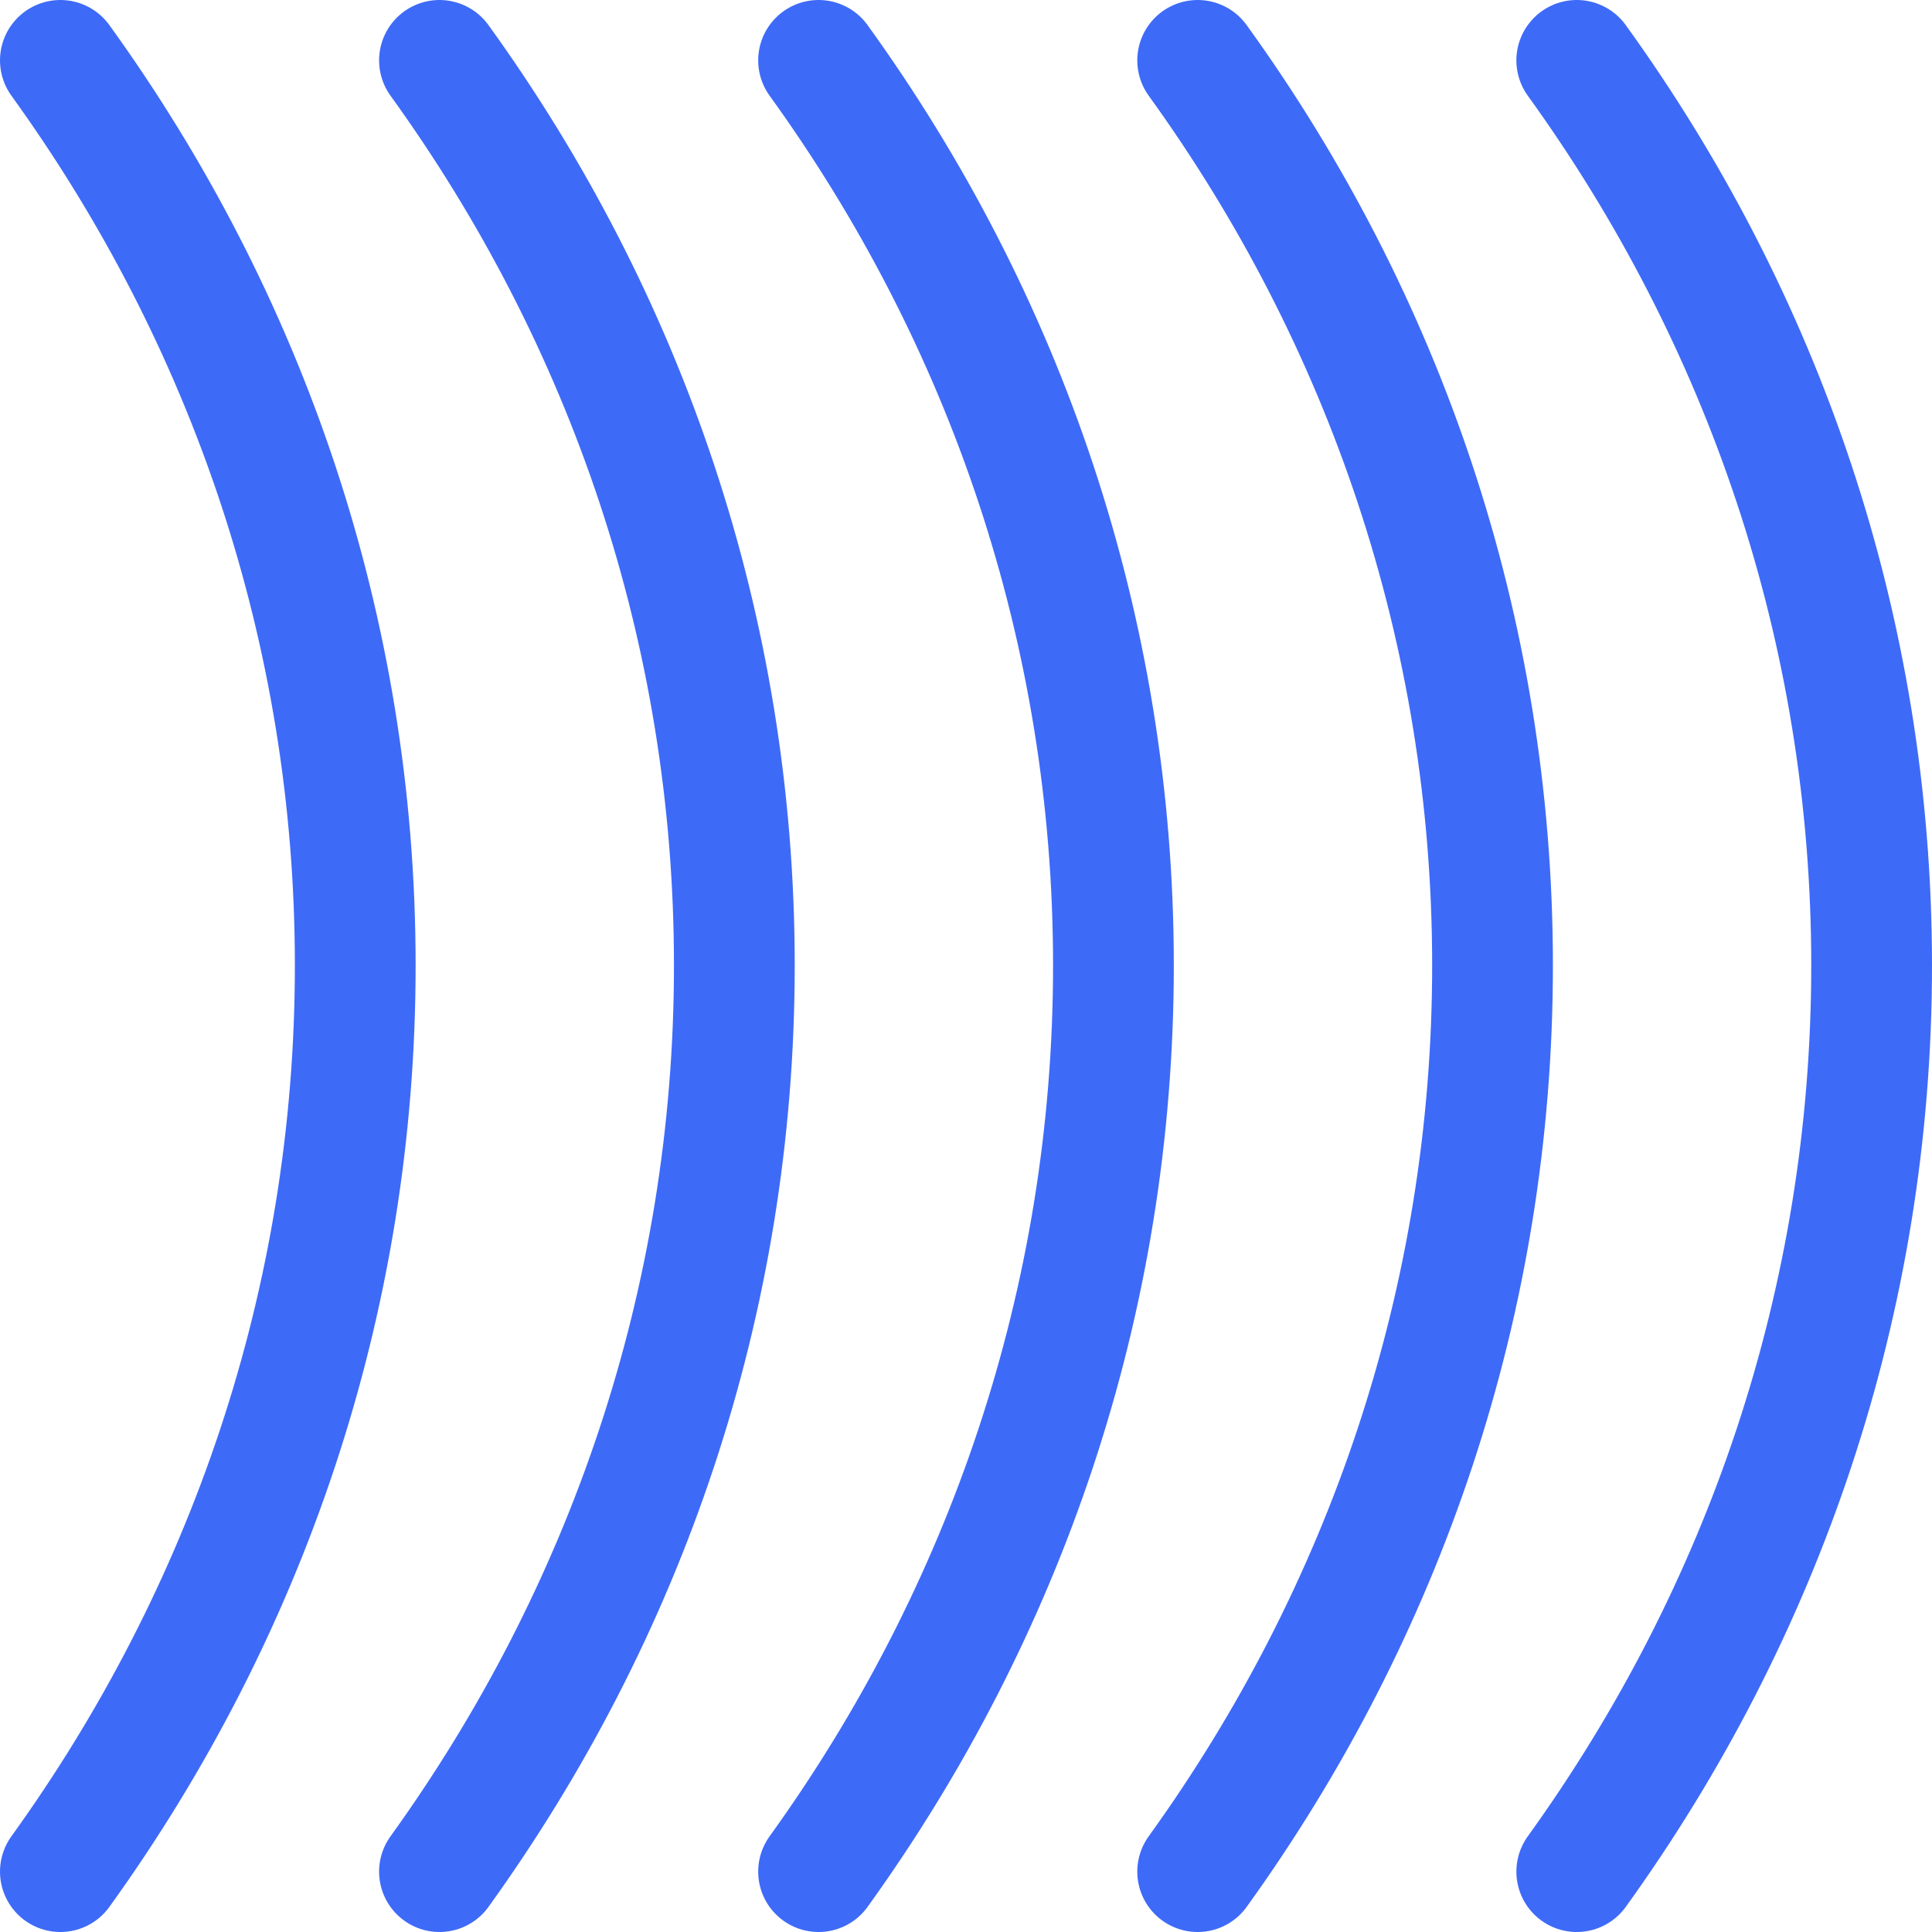
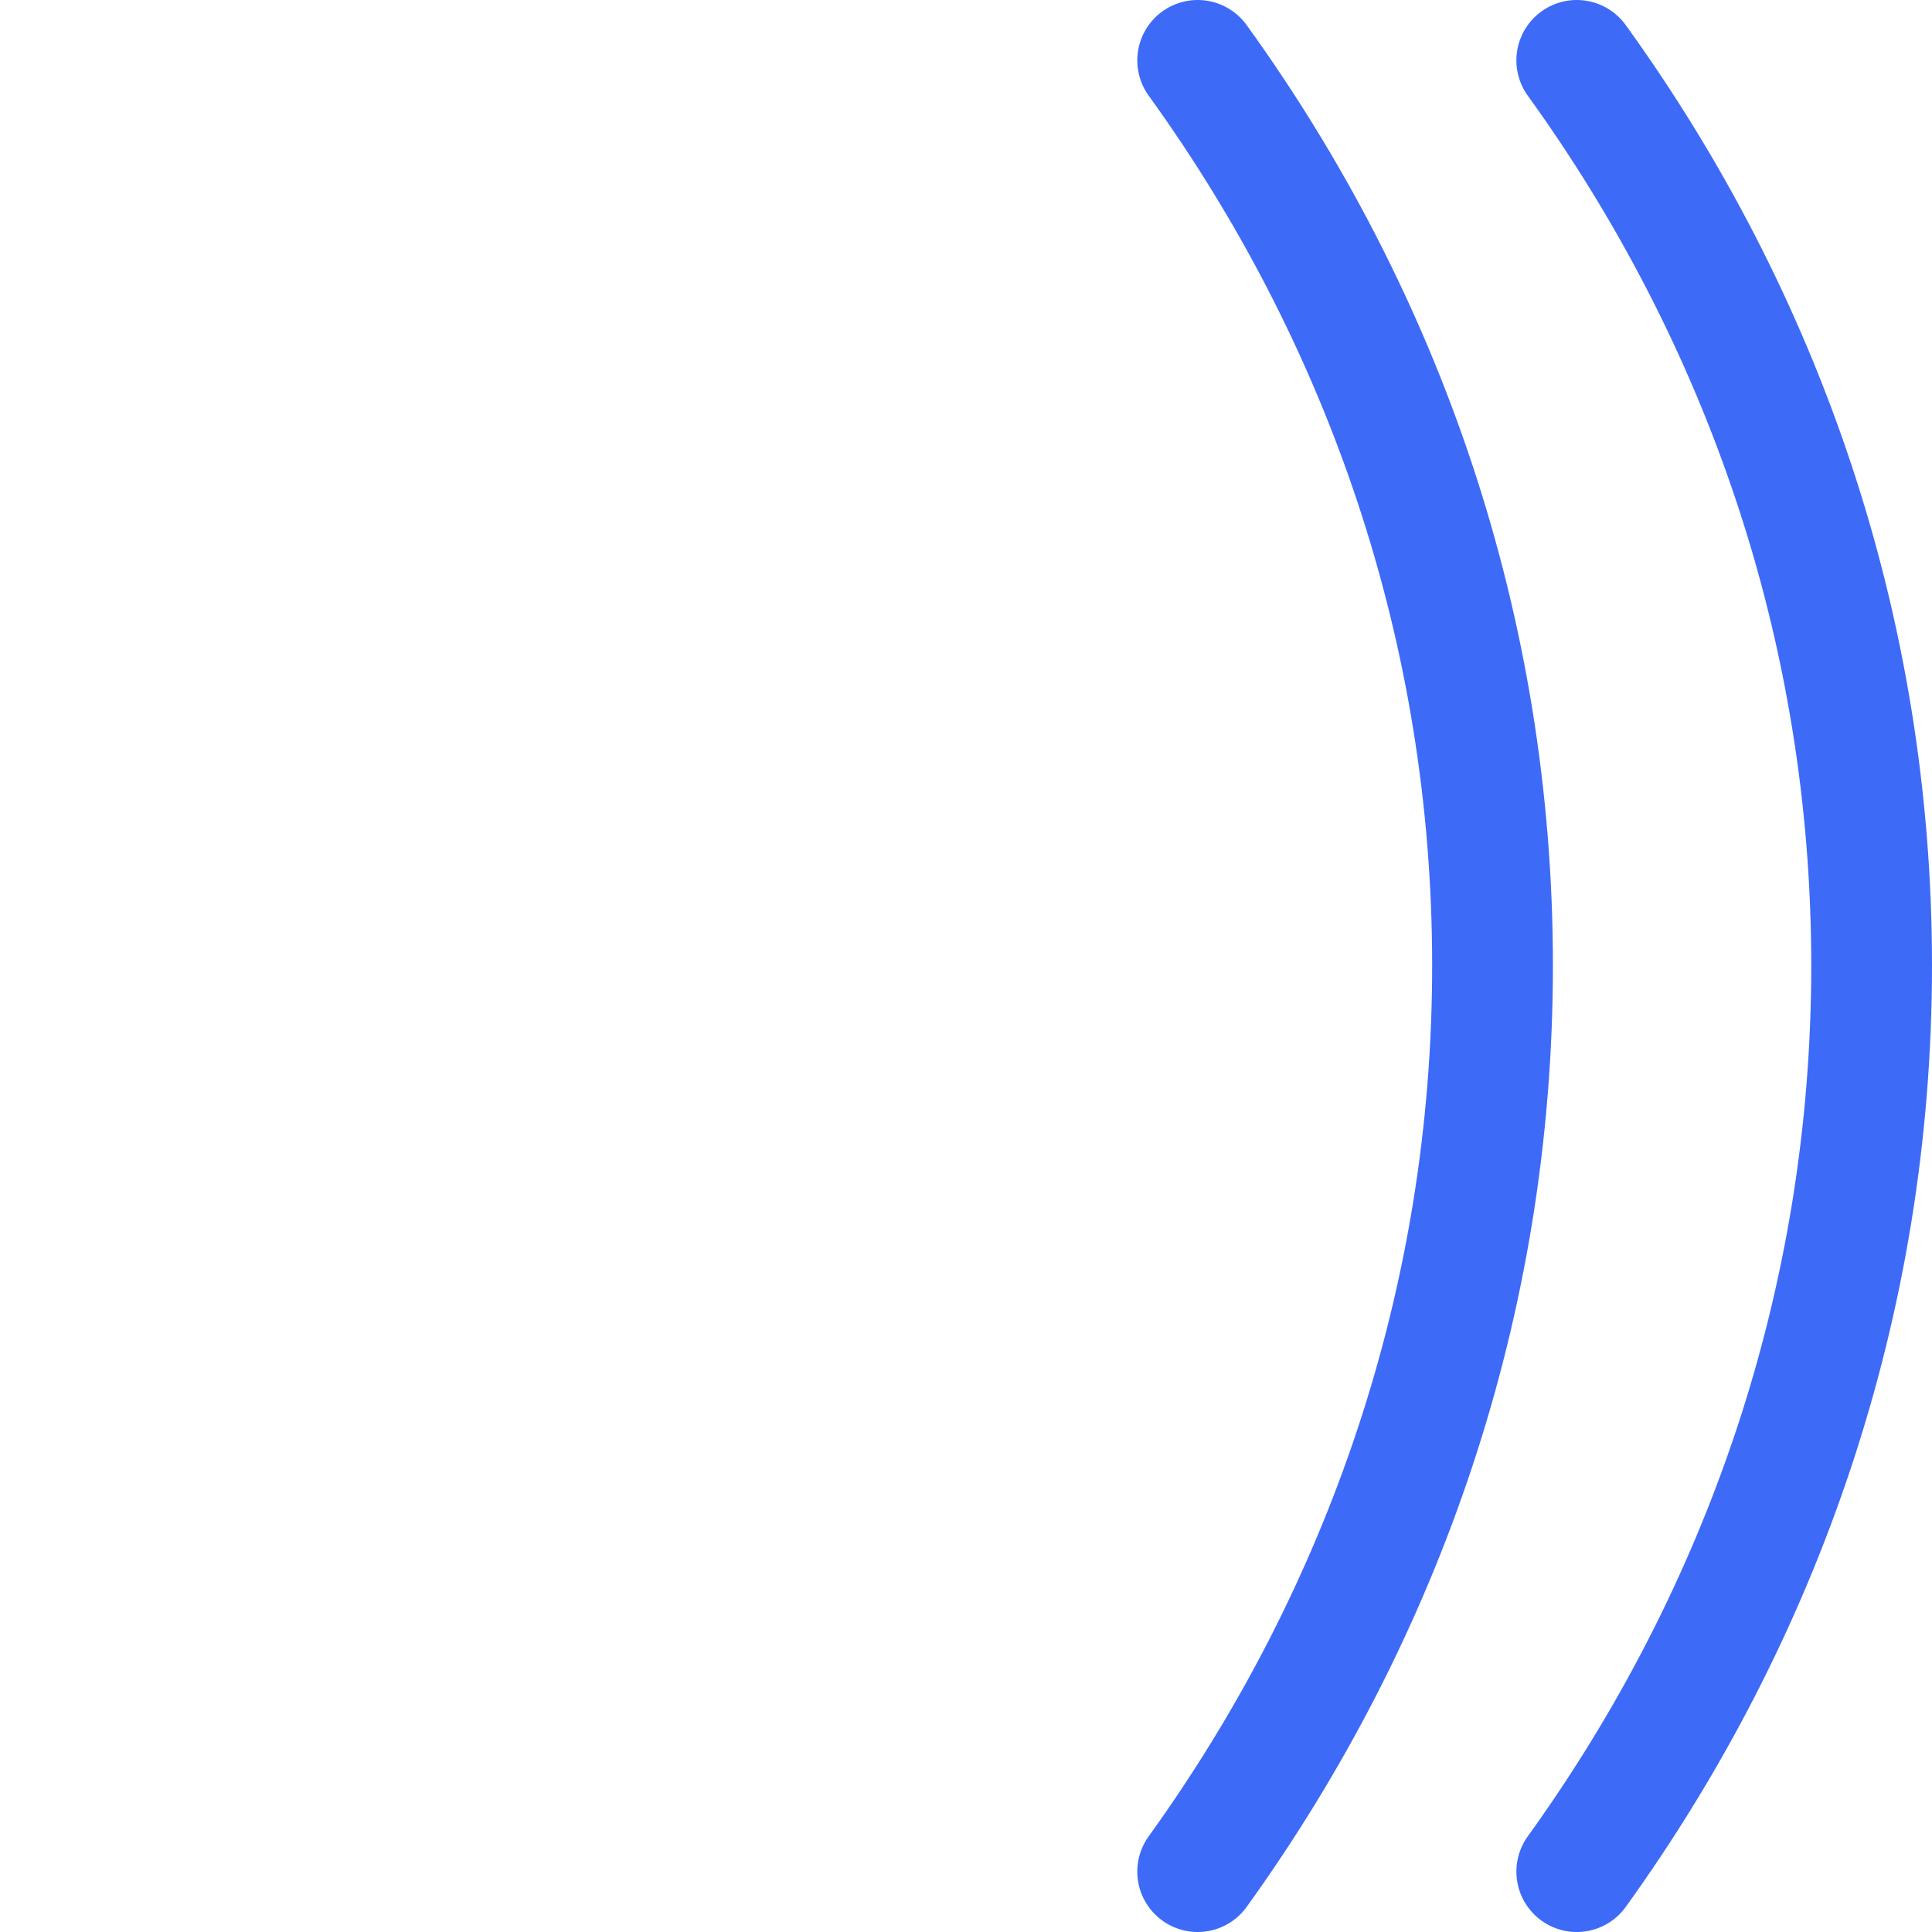
<svg xmlns="http://www.w3.org/2000/svg" width="32" height="32" viewBox="0 0 32 32" fill="none">
-   <path d="M1 31C4.084 26.72 5.884 21.56 5.884 15.99C5.884 10.42 4.084 5.27 1 1" stroke="#3E6AF8" stroke-width="2" stroke-linecap="round" stroke-linejoin="round" />
-   <path d="M7.279 31C10.363 26.72 12.163 21.56 12.163 15.99C12.163 10.42 10.363 5.27 7.279 1" stroke="#3E6AF8" stroke-width="2" stroke-linecap="round" stroke-linejoin="round" />
-   <path d="M13.558 31C16.642 26.72 18.442 21.56 18.442 15.99C18.442 10.42 16.642 5.27 13.558 1" stroke="#3E6AF8" stroke-width="2" stroke-linecap="round" stroke-linejoin="round" />
  <path d="M19.837 31C22.921 26.72 24.721 21.56 24.721 15.99C24.721 10.42 22.921 5.27 19.837 1" stroke="#3E6AF8" stroke-width="2" stroke-linecap="round" stroke-linejoin="round" />
  <path d="M26.116 31C29.2 26.72 31 21.56 31 15.99C31 10.42 29.2 5.27 26.116 1" stroke="#3E6AF8" stroke-width="2" stroke-linecap="round" stroke-linejoin="round" />
</svg>